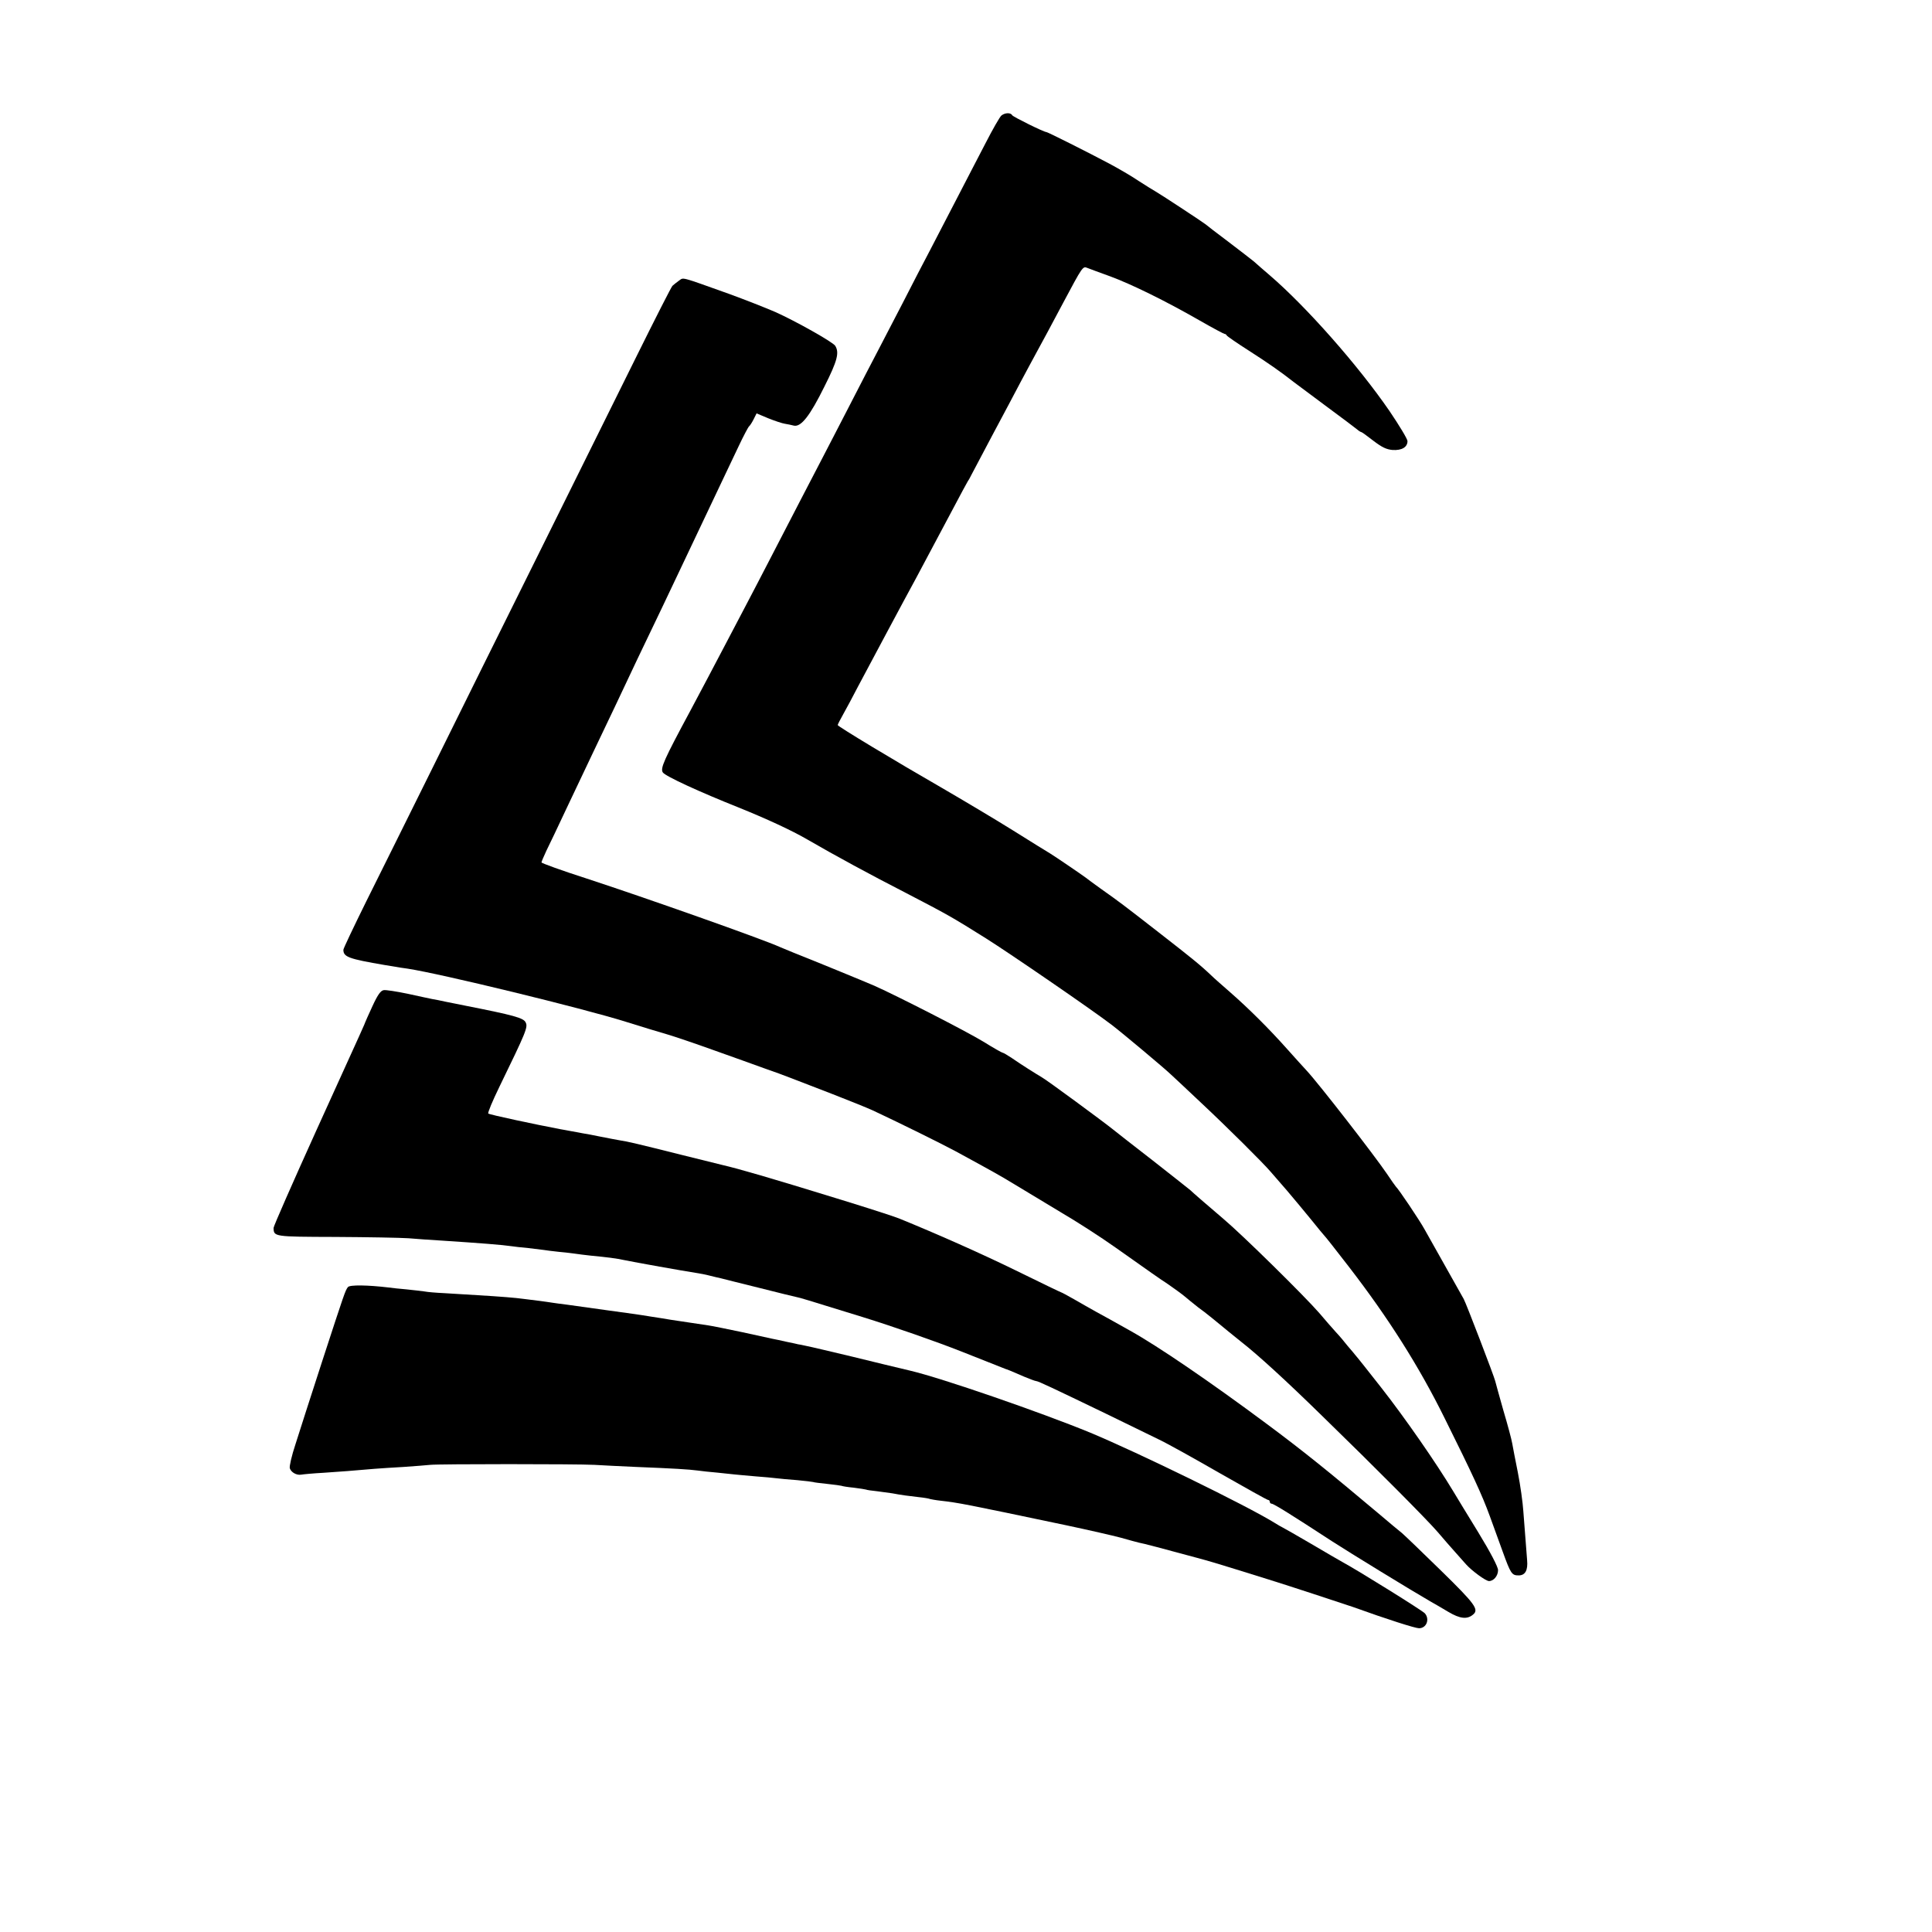
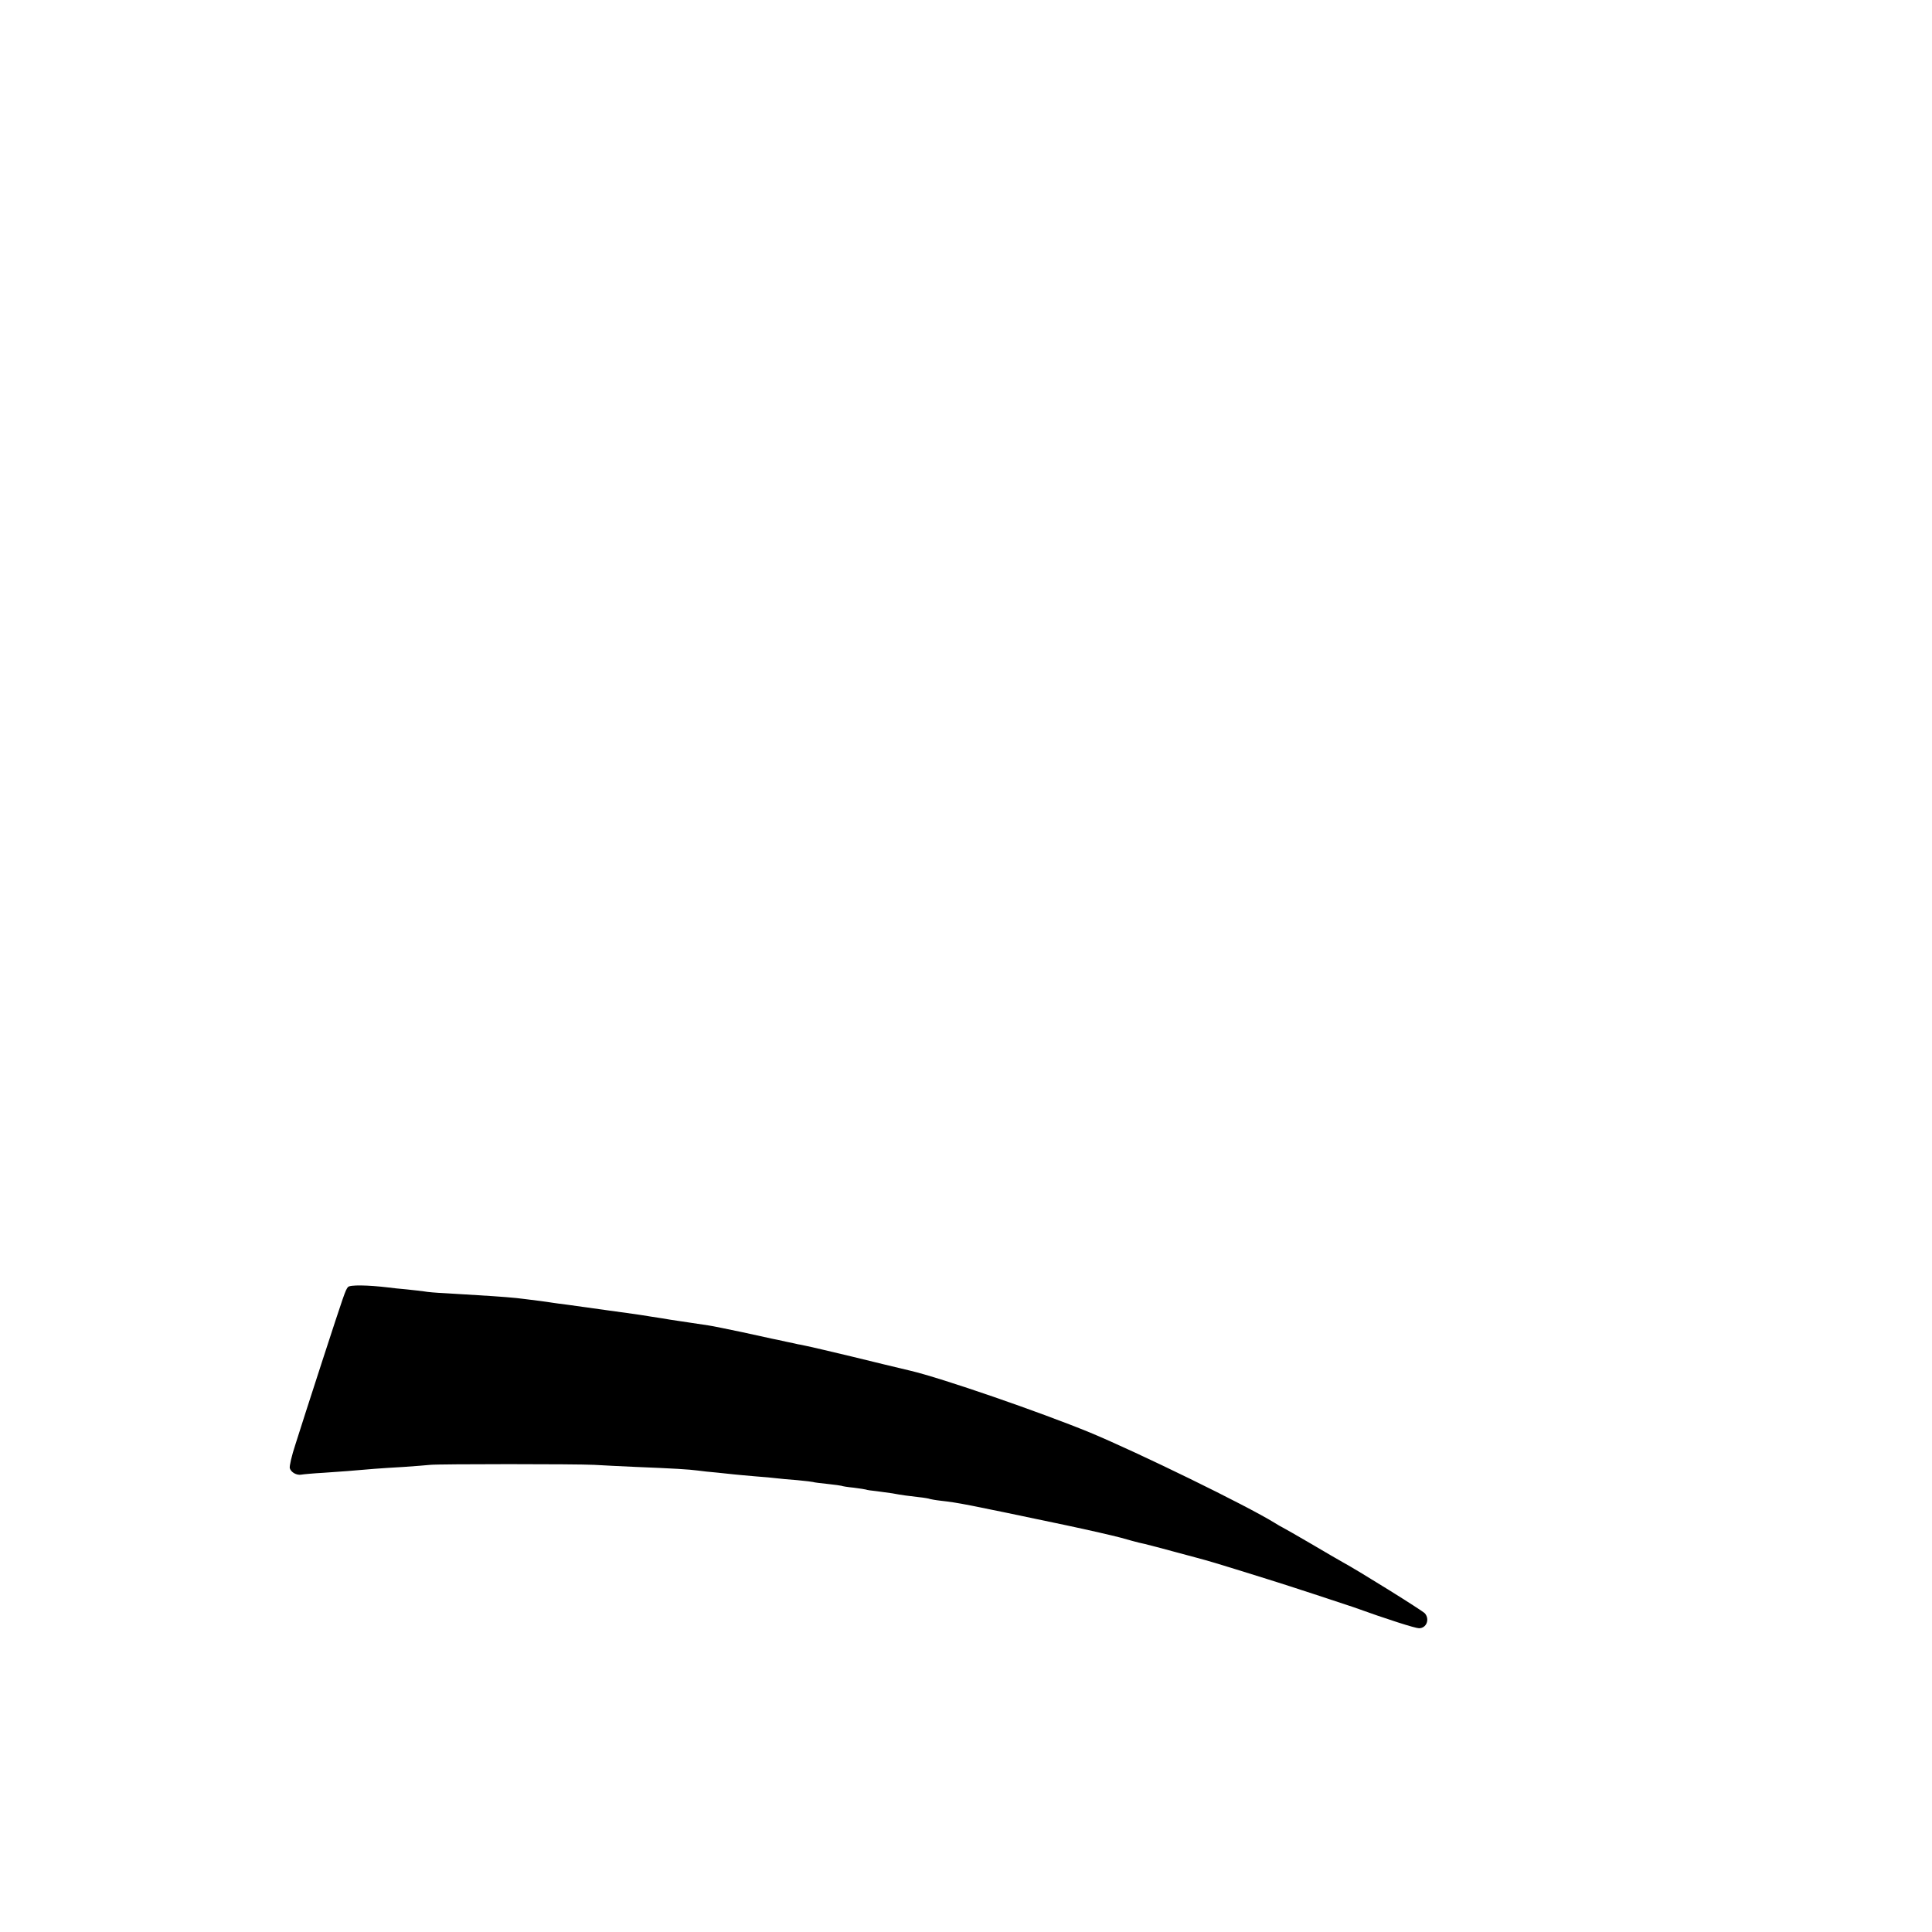
<svg xmlns="http://www.w3.org/2000/svg" version="1.0" width="1024pt" height="1024pt" viewBox="0 0 1024 1024" preserveAspectRatio="xMidYMid meet">
  <g transform="translate(0,1024) scale(0.1,-0.1)" fill="#000000" stroke="none">
-     <path d="M5308 9628 c-9 -7 -47 -74 -85 -148 -39 -74 -107 -207 -153 -295 -45 -88 -109 -209 -140 -270 -32 -60 -97 -186 -145 -280 -48 -93 -109 -210 -135 -260 -26 -49 -91 -175 -145 -280 -54 -104 -121 -235 -150 -290 -54 -104 -151 -290 -281 -542 -42 -82 -98 -188 -124 -238 -26 -49 -73 -139 -105 -200 -65 -124 -130 -247 -185 -350 -142 -264 -161 -307 -147 -329 13 -20 196 -104 402 -186 146 -59 279 -120 365 -170 143 -83 331 -185 520 -282 221 -115 240 -125 425 -241 130 -82 557 -375 666 -458 54 -41 282 -232 315 -264 12 -11 84 -78 160 -150 140 -131 331 -321 369 -366 11 -13 50 -58 86 -99 35 -41 93 -111 129 -155 35 -44 67 -82 70 -85 4 -3 62 -77 130 -165 209 -271 371 -527 506 -800 151 -304 199 -408 240 -520 18 -49 49 -135 69 -190 42 -116 48 -125 84 -125 35 0 50 27 45 81 -7 89 -14 176 -20 259 -3 47 -16 139 -29 205 -13 66 -27 136 -30 155 -3 19 -24 98 -47 175 -22 77 -41 147 -43 155 -5 23 -154 412 -167 435 -10 17 -123 219 -208 370 -27 49 -138 214 -151 225 -3 3 -25 34 -49 70 -68 100 -360 476 -424 545 -16 17 -62 68 -104 115 -96 108 -206 217 -301 300 -41 36 -87 76 -101 90 -60 57 -104 92 -281 230 -193 150 -198 154 -308 232 -36 26 -70 51 -76 56 -14 11 -165 114 -190 129 -11 6 -99 61 -195 121 -96 60 -266 161 -376 225 -247 142 -554 327 -554 334 0 3 13 29 29 57 16 28 51 94 78 146 50 94 245 460 308 575 35 66 91 171 197 370 38 72 73 137 78 145 6 8 13 22 17 30 4 8 54 103 111 210 57 107 127 238 154 290 28 52 63 118 78 145 34 61 82 152 145 270 103 193 104 195 128 185 12 -5 67 -25 122 -45 113 -42 291 -129 474 -234 68 -39 128 -71 132 -71 4 0 9 -3 11 -8 2 -4 55 -41 118 -81 98 -63 165 -109 240 -168 8 -6 83 -62 165 -123 83 -61 158 -118 168 -126 9 -8 19 -14 22 -14 3 0 32 -21 64 -46 46 -35 69 -46 102 -49 49 -3 79 15 79 47 0 11 -43 82 -95 159 -167 243 -441 553 -634 719 -35 30 -73 63 -85 74 -12 10 -73 57 -136 105 -63 47 -117 89 -120 92 -6 6 -235 157 -265 174 -11 6 -51 31 -90 56 -38 26 -109 67 -156 92 -109 58 -326 167 -333 167 -13 0 -175 80 -181 89 -8 15 -38 14 -57 -1z" />
-     <path d="M3598 8752 c-12 -9 -28 -21 -34 -27 -6 -6 -92 -175 -191 -375 -100 -201 -330 -666 -513 -1035 -183 -368 -437 -881 -565 -1140 -128 -258 -287 -579 -354 -713 -66 -134 -121 -249 -121 -256 0 -38 27 -48 220 -81 19 -3 44 -7 55 -9 11 -2 40 -7 65 -10 177 -27 925 -209 1155 -281 83 -26 181 -56 220 -67 38 -11 150 -49 250 -85 99 -35 218 -78 265 -95 47 -16 112 -40 145 -53 33 -13 130 -50 215 -83 85 -33 182 -72 215 -87 129 -60 364 -176 440 -217 184 -100 243 -133 305 -171 70 -42 224 -135 252 -152 79 -46 210 -130 293 -189 190 -134 220 -156 275 -192 30 -21 71 -50 90 -66 19 -16 41 -34 49 -40 7 -6 32 -26 56 -43 23 -18 53 -42 66 -53 24 -20 101 -83 129 -105 86 -67 237 -205 428 -392 290 -282 558 -552 612 -615 30 -35 73 -85 95 -109 22 -25 47 -53 55 -62 30 -34 105 -89 122 -89 25 0 48 28 48 58 0 17 -40 94 -106 202 -59 96 -118 193 -131 215 -90 150 -258 392 -382 550 -69 88 -130 165 -136 171 -5 7 -24 29 -42 50 -17 22 -45 55 -63 74 -17 19 -57 64 -87 100 -78 90 -407 414 -509 500 -79 67 -170 146 -174 151 -3 3 -93 74 -200 158 -107 83 -202 157 -210 164 -48 39 -355 265 -378 277 -32 19 -101 62 -159 102 -23 15 -44 28 -48 28 -4 0 -50 26 -103 59 -94 57 -454 241 -577 296 -58 25 -326 135 -430 176 -27 11 -59 24 -70 29 -92 42 -715 262 -1027 364 -131 42 -238 81 -238 85 0 4 12 32 26 62 15 30 64 133 109 229 46 96 109 229 140 295 88 184 154 323 190 400 18 39 63 133 100 210 37 77 107 223 155 325 100 210 162 341 230 485 26 55 69 145 95 200 26 55 51 102 55 105 4 3 15 19 24 37 l16 32 62 -26 c35 -14 74 -27 88 -29 14 -2 36 -7 48 -10 38 -8 85 52 162 208 69 137 79 179 57 215 -12 20 -212 132 -317 179 -58 25 -168 68 -245 96 -266 95 -240 88 -267 70z" />
-     <path d="M2034 4992 c-16 -2 -32 -24 -60 -85 -21 -45 -38 -84 -39 -87 -2 -7 3 3 -259 -573 -124 -274 -226 -506 -226 -515 1 -47 1 -47 327 -48 169 -1 344 -4 388 -7 44 -4 121 -9 170 -12 214 -14 329 -23 375 -30 14 -2 54 -7 90 -10 36 -4 73 -9 82 -10 9 -2 45 -6 80 -10 35 -3 74 -8 88 -10 14 -2 50 -7 80 -10 92 -9 133 -14 180 -24 52 -11 316 -58 375 -67 22 -3 58 -10 80 -16 22 -5 47 -12 55 -13 8 -2 98 -25 200 -50 102 -26 193 -48 203 -50 27 -6 26 -6 347 -105 165 -51 396 -132 525 -183 127 -50 232 -92 235 -93 6 -1 32 -12 99 -41 29 -12 58 -23 63 -23 10 0 86 -36 368 -172 113 -55 238 -116 279 -136 41 -19 187 -100 324 -179 137 -78 253 -143 258 -143 5 0 9 -4 9 -10 0 -5 5 -10 10 -10 11 0 110 -62 320 -199 96 -62 419 -260 525 -321 17 -9 57 -33 91 -53 62 -37 100 -41 131 -15 33 27 13 55 -170 234 -100 98 -194 188 -207 199 -14 11 -66 54 -115 96 -277 233 -411 341 -605 485 -296 220 -571 408 -720 491 -69 39 -150 84 -180 100 -30 17 -84 47 -118 67 -35 20 -65 36 -67 36 -2 0 -106 50 -232 112 -194 95 -429 199 -628 280 -27 11 -167 56 -310 100 -386 119 -539 163 -625 183 -8 2 -106 26 -218 54 -235 59 -286 71 -327 77 -16 3 -61 11 -100 19 -38 8 -81 16 -95 18 -14 3 -43 8 -65 12 -22 4 -47 9 -55 10 -127 24 -376 77 -382 83 -4 4 23 68 59 142 142 292 152 316 139 341 -11 24 -63 38 -321 89 -27 5 -72 15 -100 20 -27 6 -61 13 -75 15 -14 3 -72 15 -130 28 -58 12 -115 21 -126 19z" />
    <path d="M1844 3418 c-14 -18 -17 -27 -138 -398 -58 -179 -121 -374 -140 -435 -20 -60 -33 -117 -30 -127 7 -22 36 -38 60 -34 11 2 64 7 119 10 94 6 152 11 270 21 28 2 97 7 155 10 58 4 121 9 140 11 46 5 774 5 870 0 41 -3 140 -7 220 -11 200 -8 283 -13 327 -19 21 -3 67 -8 103 -11 36 -4 79 -8 95 -10 17 -2 66 -6 110 -10 44 -3 94 -8 110 -10 17 -2 66 -7 110 -10 44 -4 82 -9 85 -10 3 -2 37 -6 75 -10 39 -4 72 -9 75 -10 3 -2 33 -7 65 -10 33 -4 62 -9 65 -10 3 -2 30 -6 60 -9 30 -4 66 -9 80 -11 47 -9 85 -14 139 -20 30 -3 57 -8 60 -10 3 -1 29 -6 56 -9 97 -11 127 -17 665 -130 118 -25 249 -55 290 -66 41 -12 84 -23 95 -26 20 -3 133 -33 310 -81 50 -13 140 -40 200 -59 61 -19 142 -44 180 -56 63 -19 408 -132 445 -145 183 -66 331 -113 351 -113 40 0 58 48 31 79 -15 16 -349 224 -437 272 -16 9 -91 52 -165 96 -75 44 -142 82 -150 86 -8 4 -28 15 -45 26 -151 93 -721 371 -975 477 -265 109 -789 290 -955 329 -60 14 -200 48 -310 75 -110 26 -218 52 -240 56 -22 5 -42 9 -45 9 -3 1 -30 7 -60 13 -30 7 -64 14 -75 16 -11 2 -83 18 -160 35 -77 16 -158 33 -180 36 -22 3 -67 10 -100 15 -33 5 -78 12 -100 15 -22 4 -67 11 -100 16 -33 5 -73 12 -90 14 -16 2 -82 11 -145 20 -134 19 -148 21 -215 30 -27 3 -61 8 -75 10 -14 2 -45 7 -70 10 -25 3 -61 8 -80 10 -50 7 -129 13 -245 20 -55 3 -136 8 -180 11 -44 2 -91 6 -105 9 -14 2 -56 7 -95 11 -38 3 -81 8 -95 10 -109 13 -207 15 -216 2z" />
  </g>
</svg>